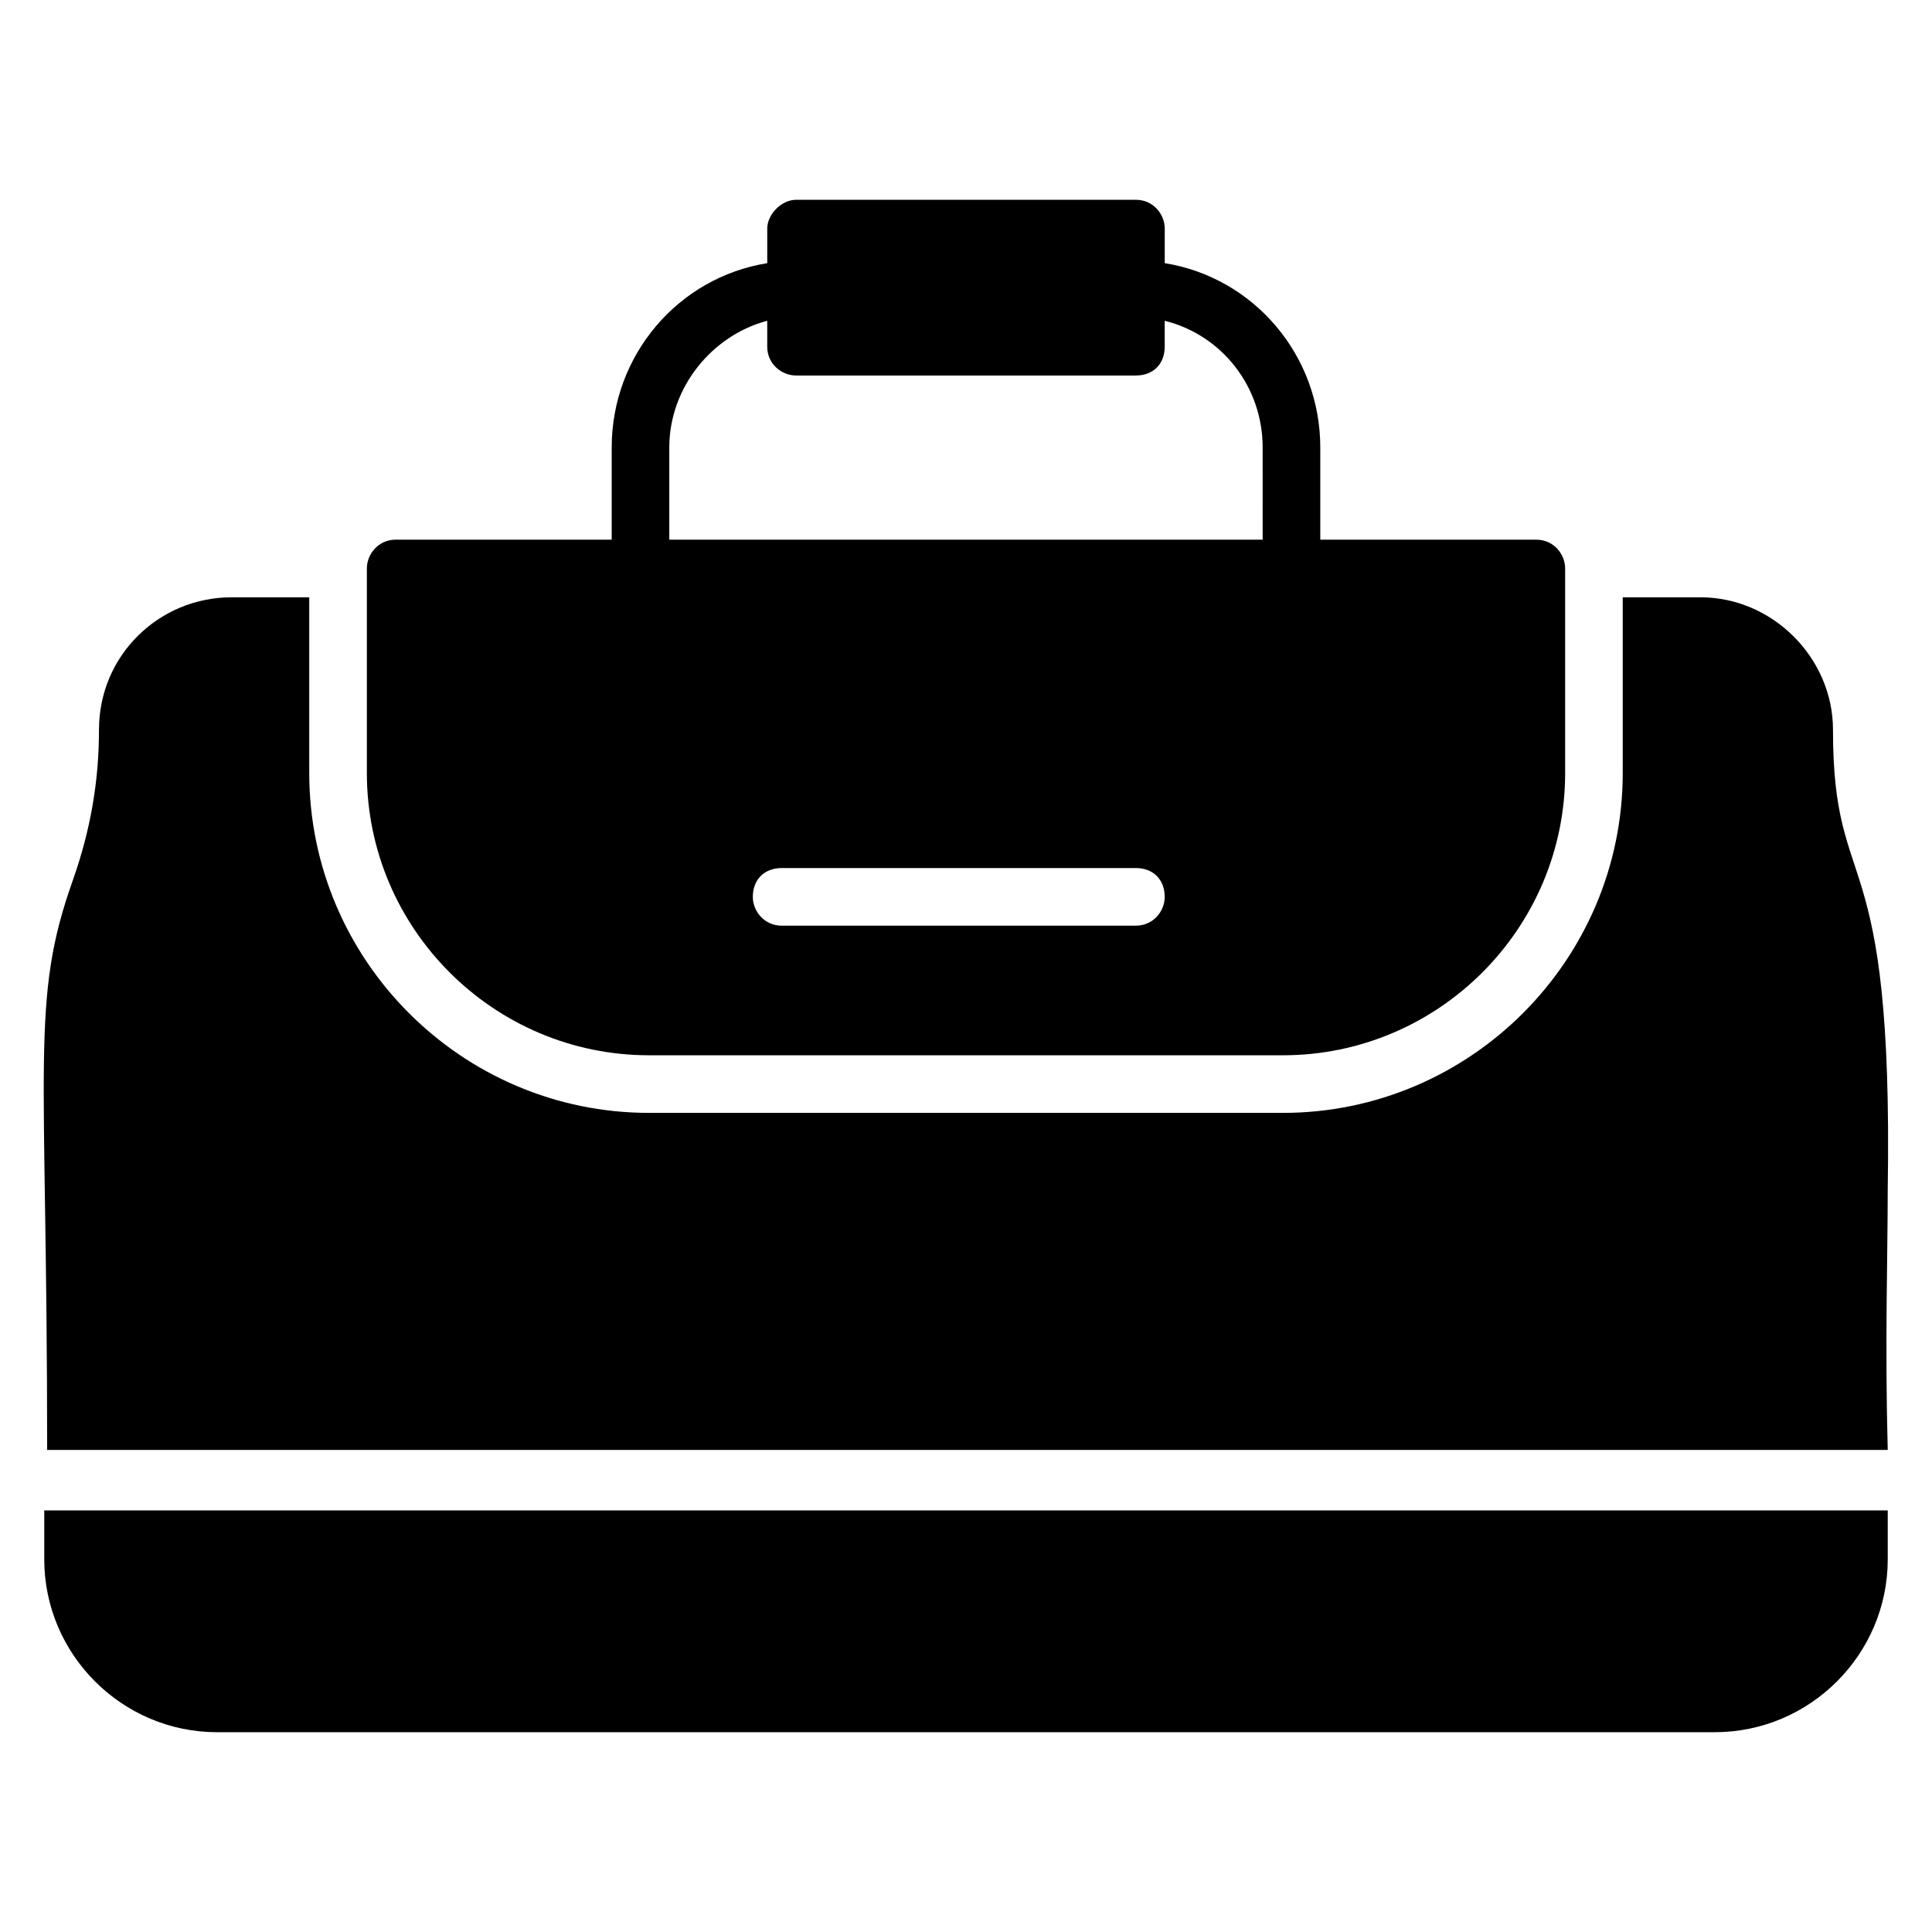
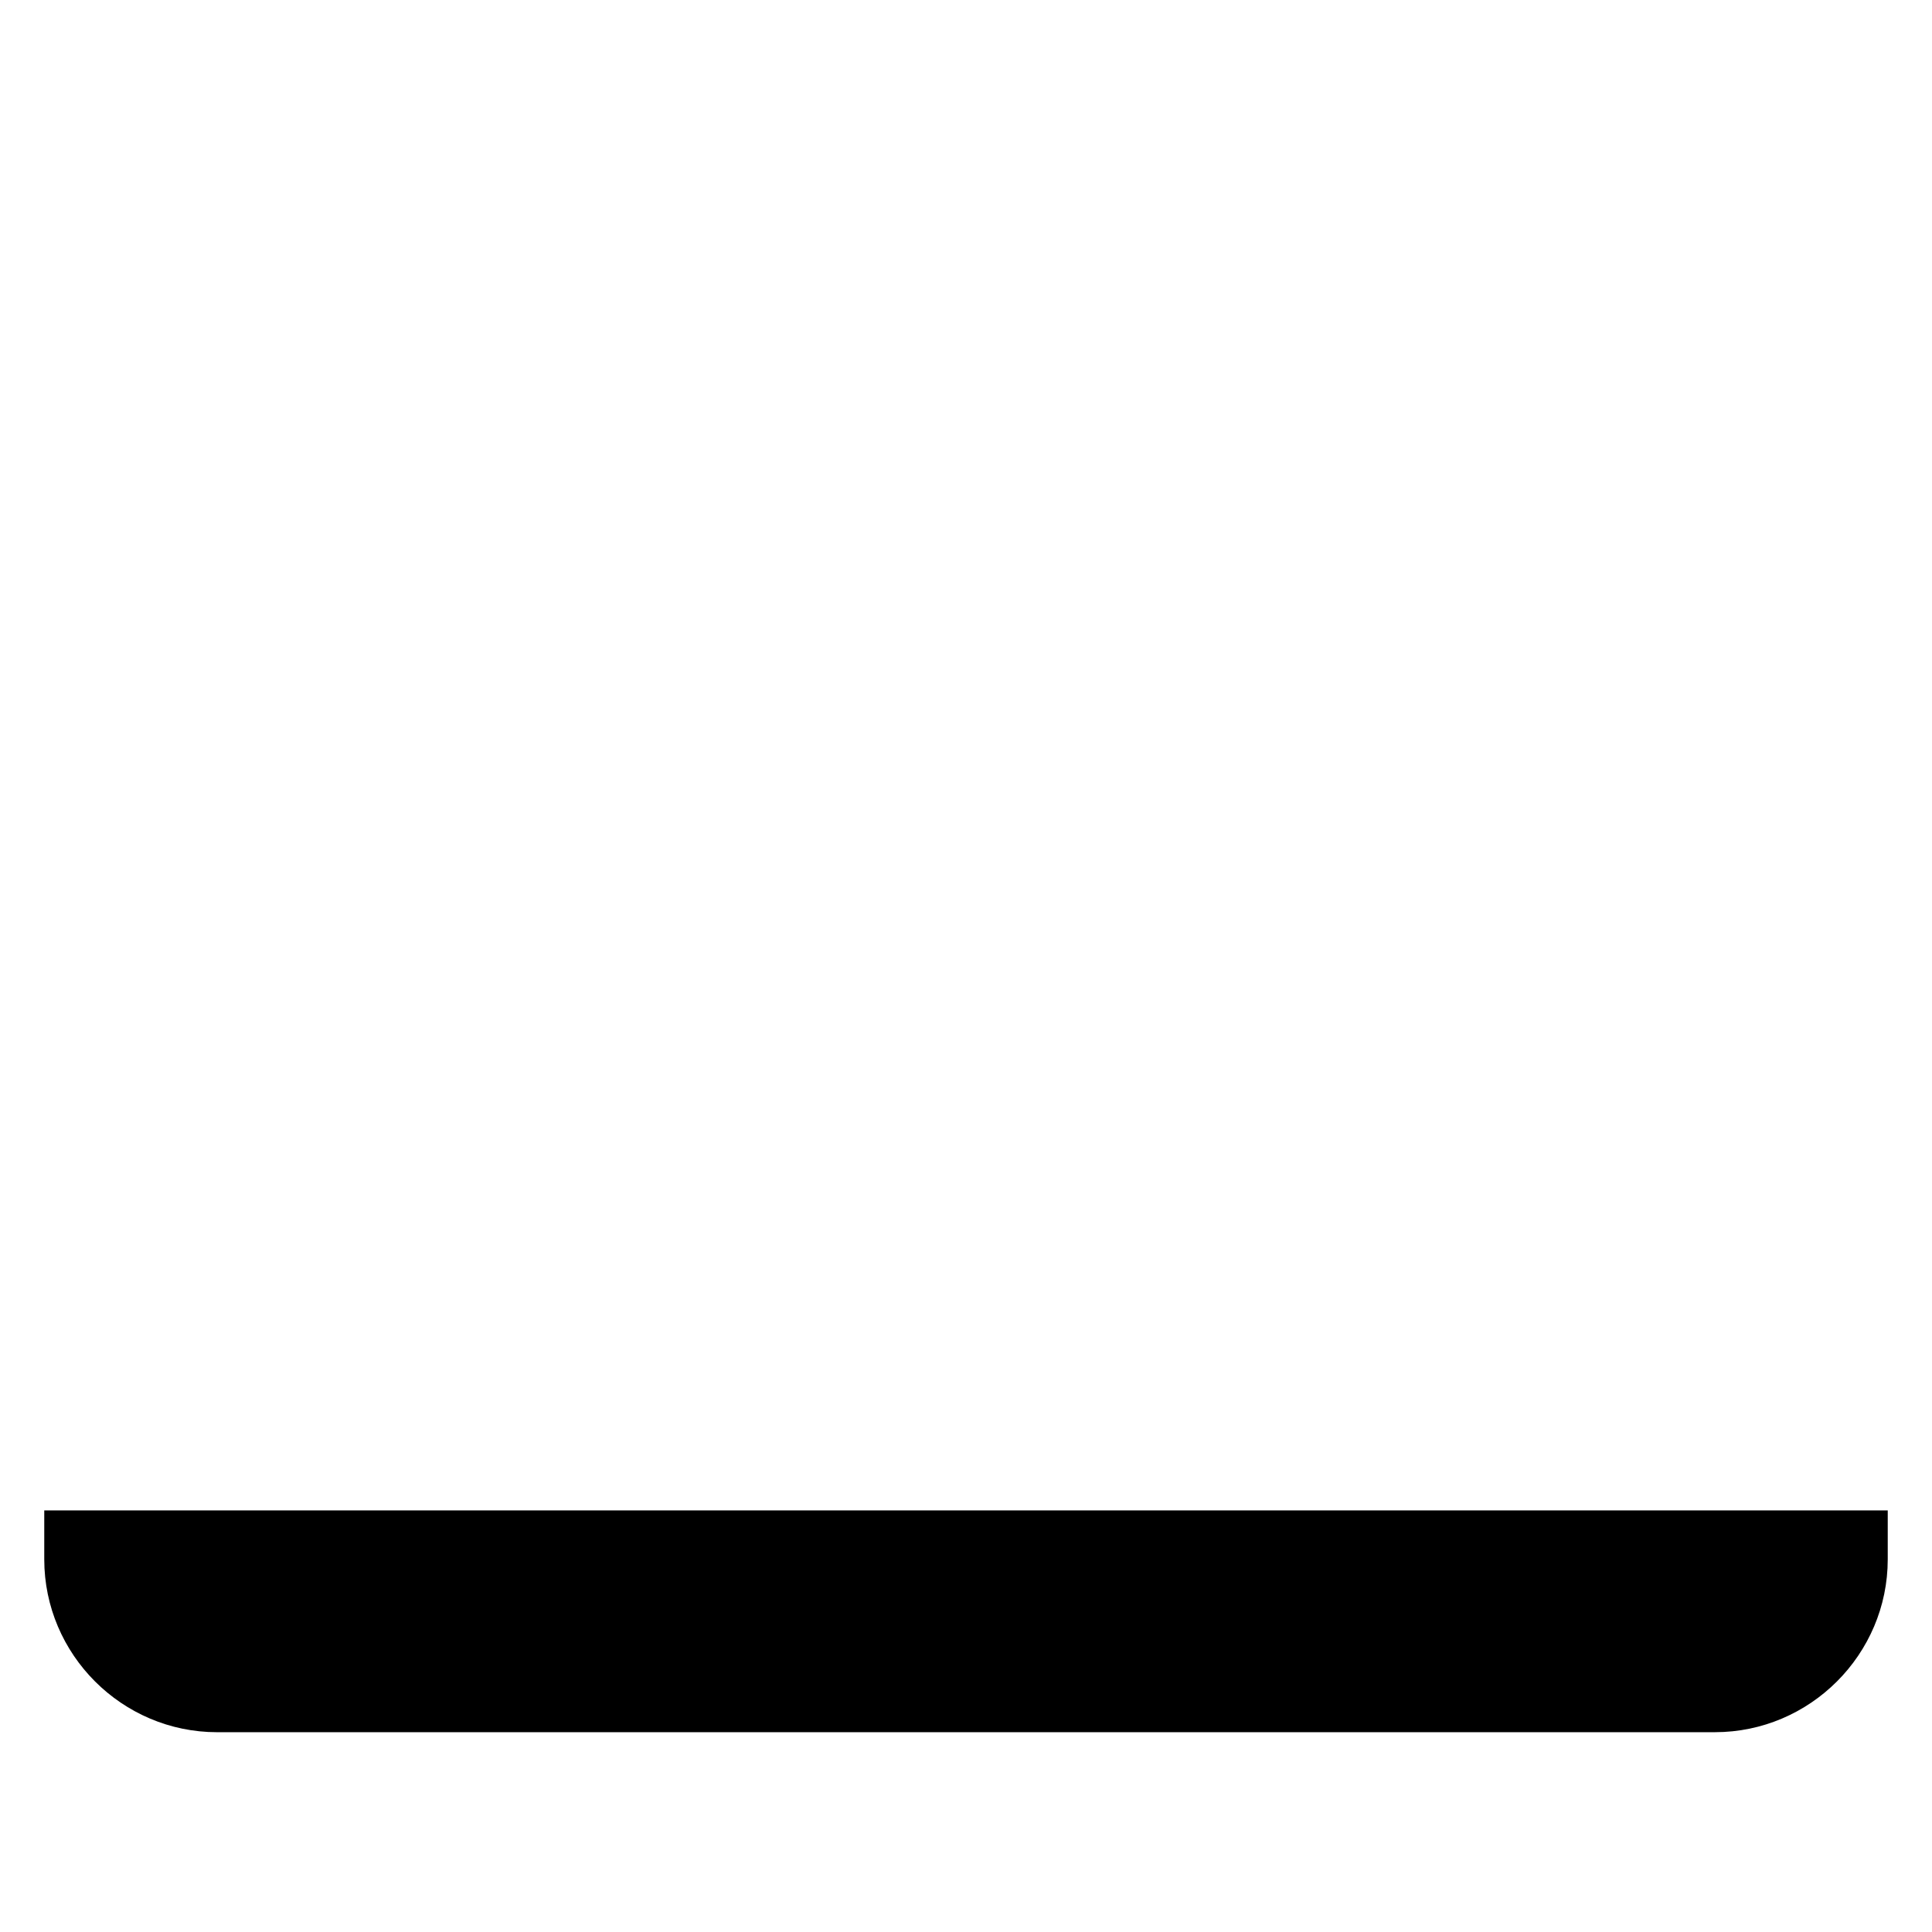
<svg xmlns="http://www.w3.org/2000/svg" fill="#000000" width="800px" height="800px" version="1.1" viewBox="144 144 512 512">
  <g>
    <path d="m644.27 544.27v12.977c0 25.191-20.609 45.801-45.801 45.801l-396.94 0.004c-25.191 0-45.801-20.609-45.801-45.801v-12.977z" />
-     <path d="m163.36 377.1c4.582-12.977 6.871-25.953 6.871-39.695 0-19.848 16.031-35.113 35.113-35.113h20.609v46.562c0 49.617 40.457 90.074 90.074 90.074h167.94c49.617 0 90.074-40.457 90.074-90.074v-46.562h20.609c19.082 0 35.113 16.031 35.113 35.113 0 45.801 16.031 26.719 14.504 122.14 0 17.559-0.762 39.695 0 68.703h-487.77c0-103.82-4.582-119.08 6.867-151.14z" />
-     <path d="m551.14 287.02h-57.25v-24.426c0-24.426-17.559-45.039-41.223-48.855v-9.16c0-3.816-3.055-7.633-7.633-7.633h-90.074c-3.816 0-7.633 3.816-7.633 7.633v9.16c-23.664 3.816-41.223 24.426-41.223 48.855v24.426h-57.25c-4.582 0-7.633 3.816-7.633 7.633v54.199c0 41.223 33.586 74.809 74.809 74.809h167.94c41.223 0 74.809-33.586 74.809-74.809v-54.199c-0.004-3.816-3.055-7.633-7.637-7.633zm-106.11 102.29h-93.891c-4.582 0-7.633-3.816-7.633-7.633 0-4.582 3.055-7.633 7.633-7.633h93.891c4.582 0 7.633 3.055 7.633 7.633 0 3.816-3.051 7.633-7.633 7.633zm33.59-102.29h-157.25v-24.426c0-16.031 11.449-29.77 25.953-33.586v6.871c0 4.582 3.816 7.633 7.633 7.633h90.074c4.582 0 7.633-3.055 7.633-7.633v-6.871c15.266 3.816 25.953 17.559 25.953 33.586z" />
  </g>
</svg>